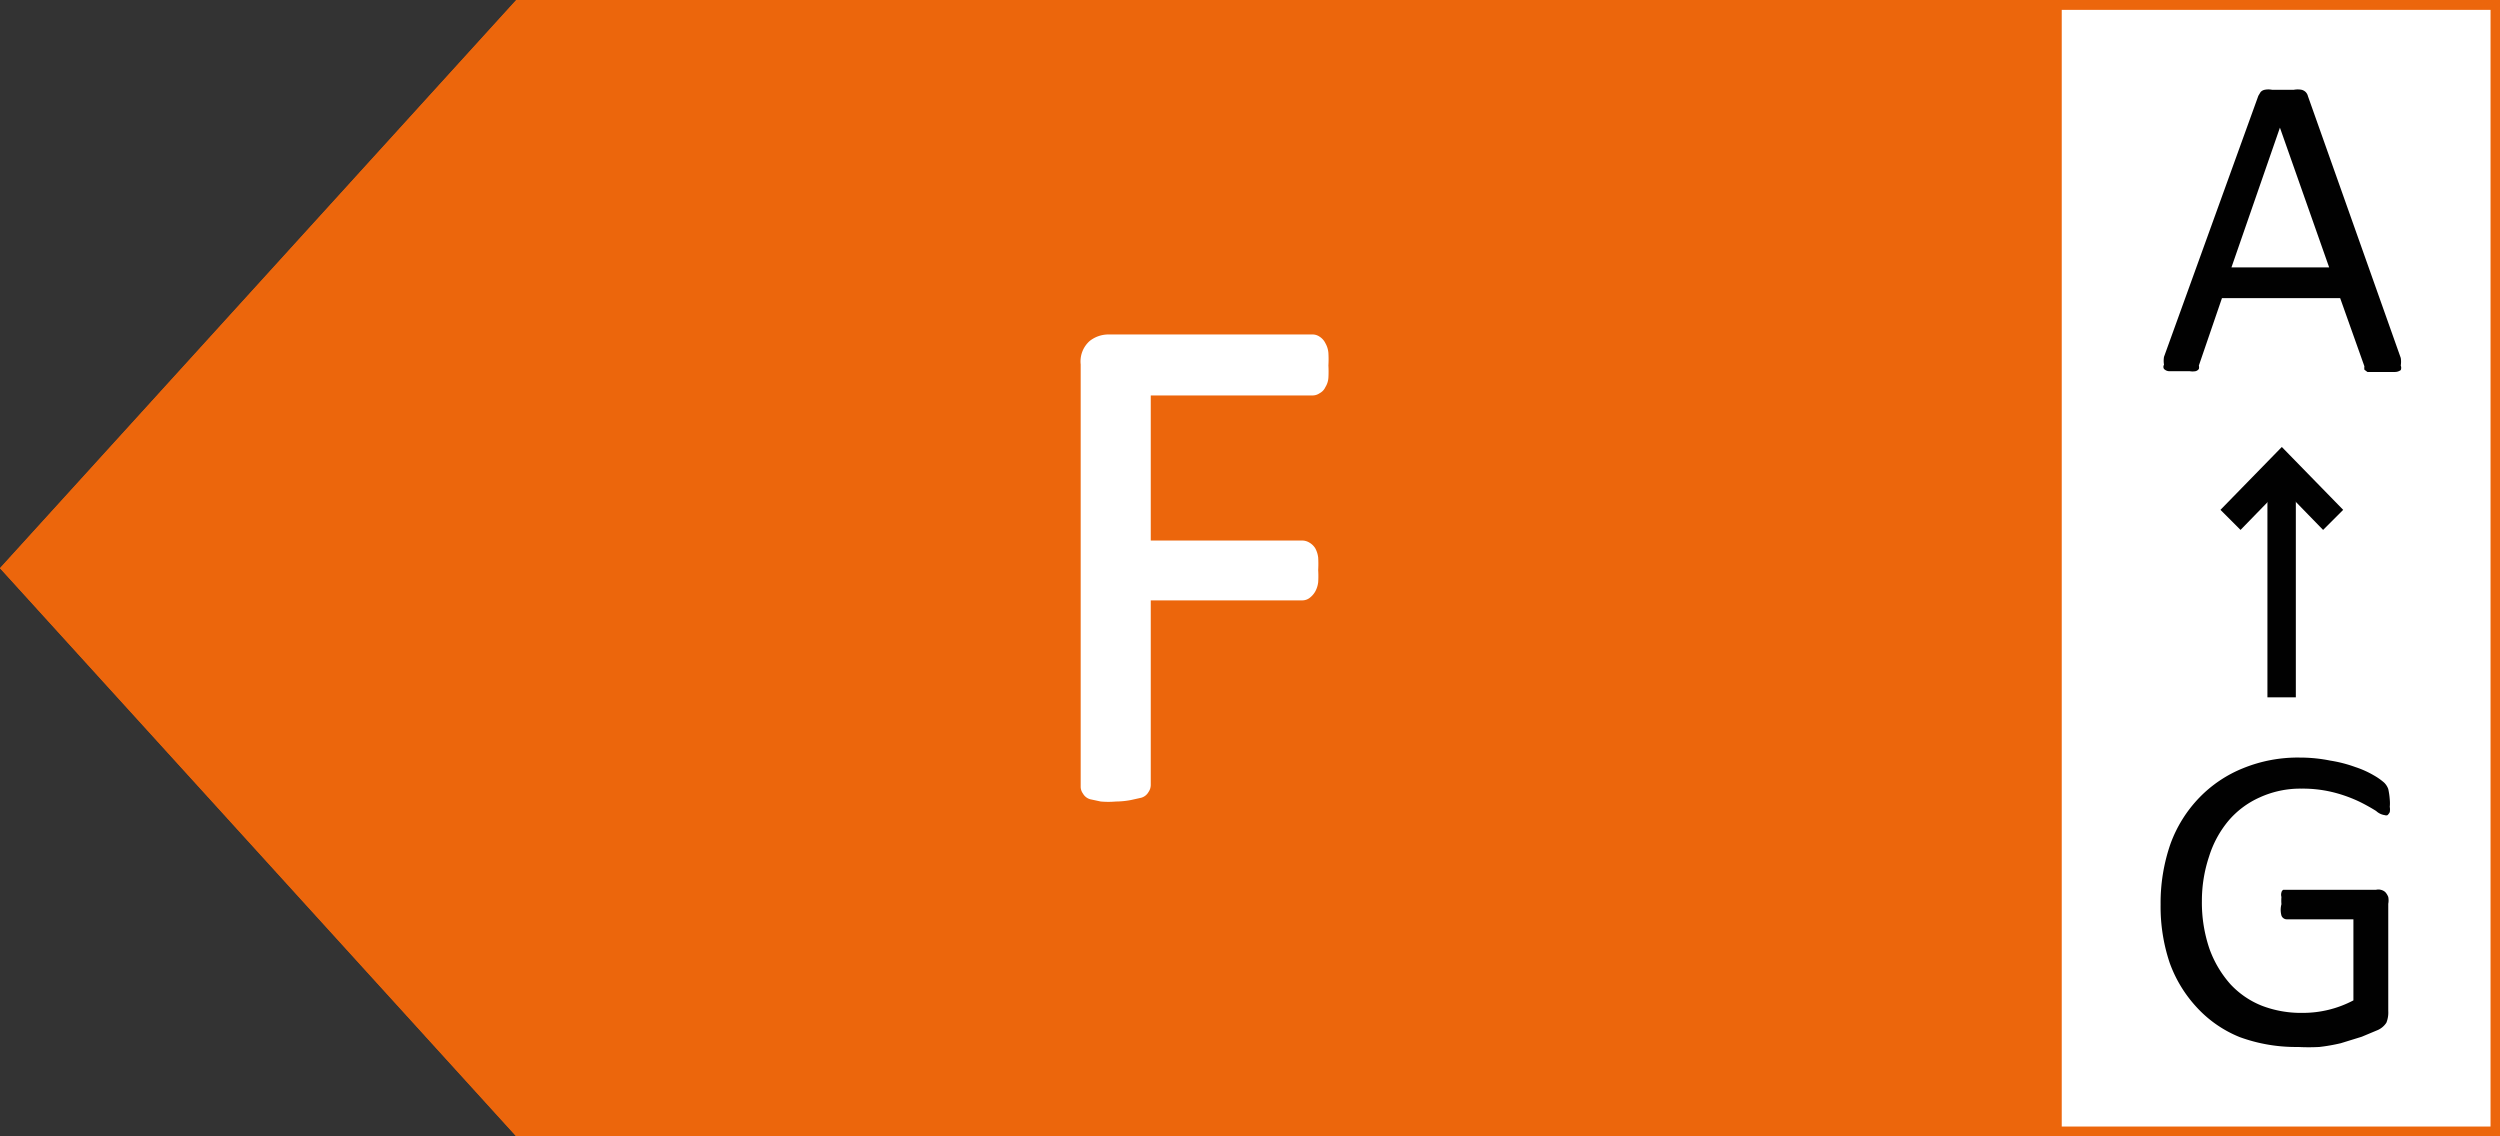
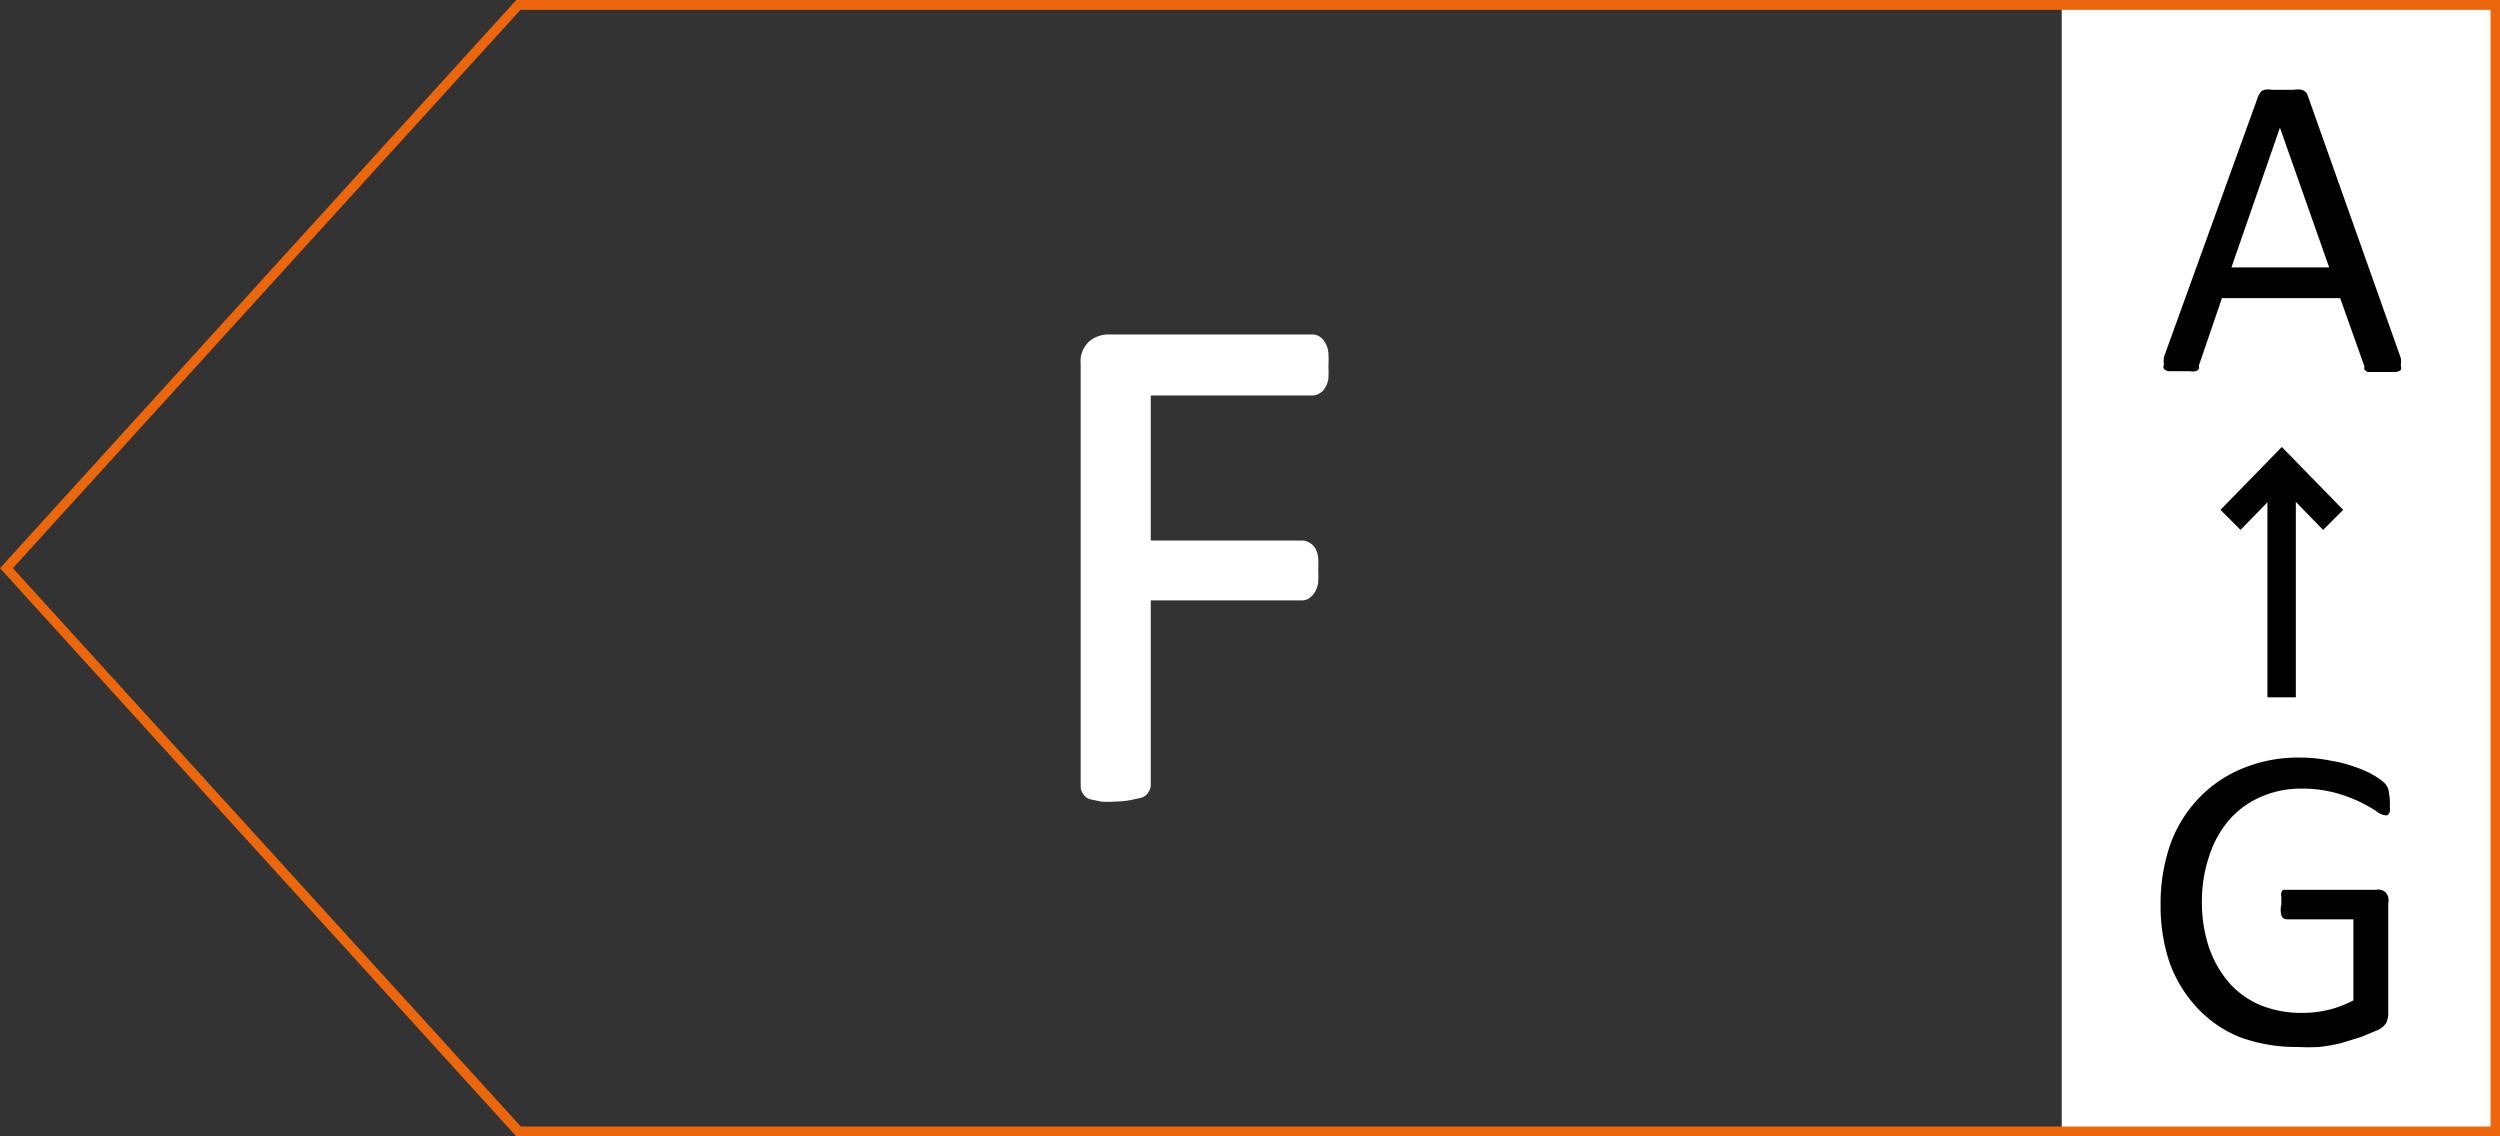
<svg xmlns="http://www.w3.org/2000/svg" id="Layer_1" data-name="Layer 1" style="width:100%; height:100%;" viewBox="0 0 66 30">
  <rect x="0" y="0" width="66" height="30" fill="#333333" stroke="none" />
  <style>.cls-1{fill:#ec660c}.cls-2{fill:#fff}.cls-3{fill:#010101}</style>
-   <path class="cls-1" d="M0 15l13.63 15H66V0H13.63z" />
  <path class="cls-2" d="M29.46 21.16a2.25 2.25 0 01-.4 0l-.28-.06a.32.32 0 01-.19-.15.31.31 0 01-.06-.19V9.62a.72.72 0 01.24-.62.8.8 0 01.48-.17h5.4a.33.33 0 01.19.06.42.42 0 01.15.17.61.61 0 01.08.26 2.92 2.92 0 010 .33 2.88 2.88 0 010 .32.53.53 0 01-.08.25.34.34 0 01-.15.16.33.33 0 01-.19.06h-4.27v3.83h4a.37.37 0 01.18.05.45.45 0 01.16.15.67.67 0 01.08.25 2.92 2.92 0 010 .33 2.58 2.58 0 010 .32.67.67 0 01-.08.25.56.56 0 01-.14.16.32.32 0 01-.2.07h-4v4.87a.33.33 0 01-.06.19.32.32 0 01-.19.15l-.27.06a2.17 2.17 0 01-.4.04zM54.43.01H66V30H54.43z" />
  <path class="cls-3" d="M63.38 9.45a.64.64 0 010 .2.16.16 0 010 .12.26.26 0 01-.15.05h-.73l-.08-.06a.36.36 0 010-.09l-.64-1.8h-3.12l-.61 1.78a.19.19 0 010 .09.15.15 0 01-.09.06.46.46 0 01-.15 0h-.54a.2.2 0 01-.14-.06.1.1 0 010-.11.63.63 0 010-.21l2.49-6.89.06-.1a.2.2 0 01.11-.06.5.5 0 01.19 0h.58a.56.56 0 01.2 0 .23.23 0 01.11.06.24.24 0 01.06.11zm-3.19-6.08l-1.28 3.69h2.58zM63.09 21.11a1 1 0 010 .19.42.42 0 010 .14.28.28 0 01-.06.08.1.1 0 01-.07 0 .42.42 0 01-.23-.11 4.8 4.8 0 00-.43-.24 3.71 3.71 0 00-.65-.24 3.33 3.33 0 00-.89-.11 2.57 2.57 0 00-1.1.23 2.32 2.32 0 00-.83.62 2.74 2.74 0 00-.51.94 3.69 3.69 0 00-.19 1.18 3.78 3.78 0 00.2 1.26 2.86 2.86 0 00.55.93 2.28 2.28 0 00.83.57 2.87 2.87 0 001.07.19 2.85 2.85 0 001.35-.33v-2.14h-1.76a.15.15 0 01-.14-.1.58.58 0 010-.3 1.09 1.09 0 010-.19.21.21 0 010-.12.1.1 0 01.05-.07H62.73a.27.27 0 01.12 0 .27.27 0 01.12.06.41.41 0 01.08.13.48.48 0 010 .18v2.83A.71.71 0 0163 27a.53.53 0 01-.22.19l-.43.18-.55.17a4.82 4.82 0 01-.57.1 5.25 5.25 0 01-.56 0 4.32 4.32 0 01-1.54-.26A3.13 3.13 0 0158 26.6a3.44 3.44 0 01-.72-1.18 4.65 4.65 0 01-.24-1.54 4.75 4.75 0 01.26-1.6 3.46 3.46 0 01.76-1.22 3.34 3.34 0 011.16-.78 3.82 3.82 0 011.5-.28 4 4 0 01.8.08 3.51 3.51 0 01.66.17 2.53 2.53 0 01.49.22 1.63 1.63 0 01.27.19.45.45 0 01.11.17 1.91 1.91 0 01.04.28zM59.86 12.33h.75v6.08h-.75z" />
  <path class="cls-3" d="M61.33 13.99l-1.09-1.12-1.09 1.12-.53-.53 1.62-1.66 1.62 1.66z" />
  <path class="cls-1" d="M65.75.26v29.48h-52L.34 15 13.74.26h52M66 0H13.63L0 15l13.63 15H66V0z" fill="#ec660c" stroke-width="1.002" />
</svg>